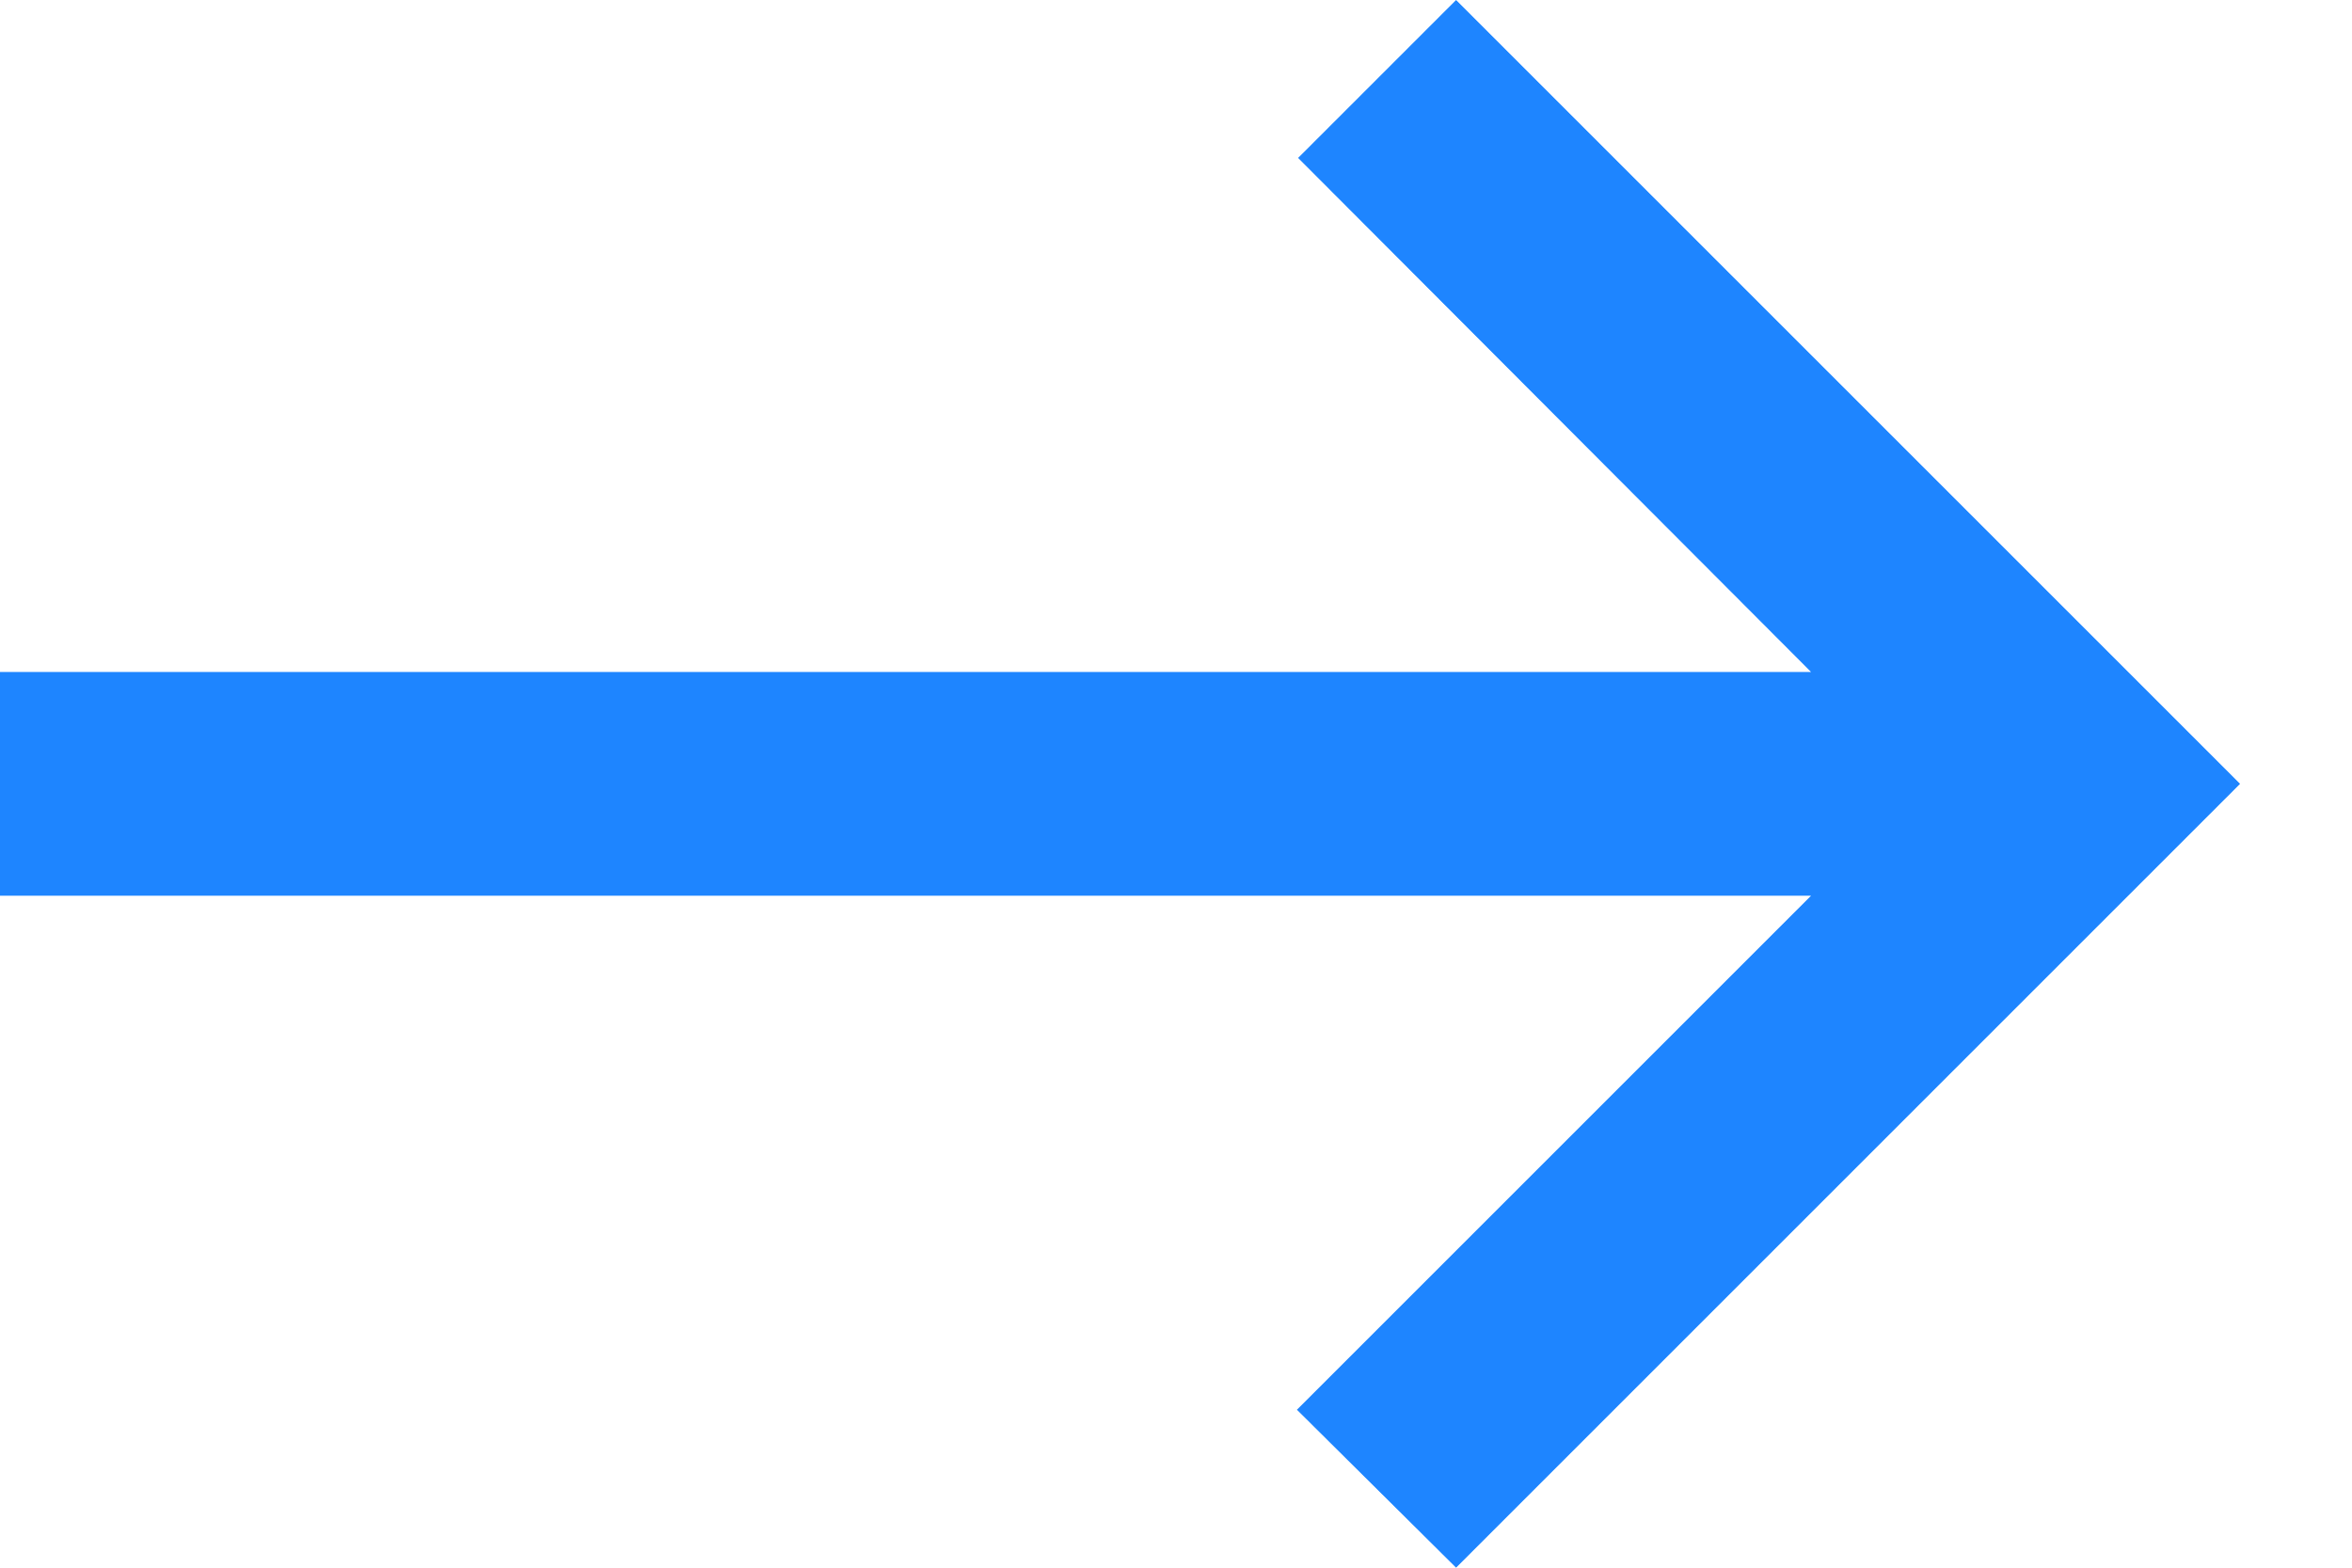
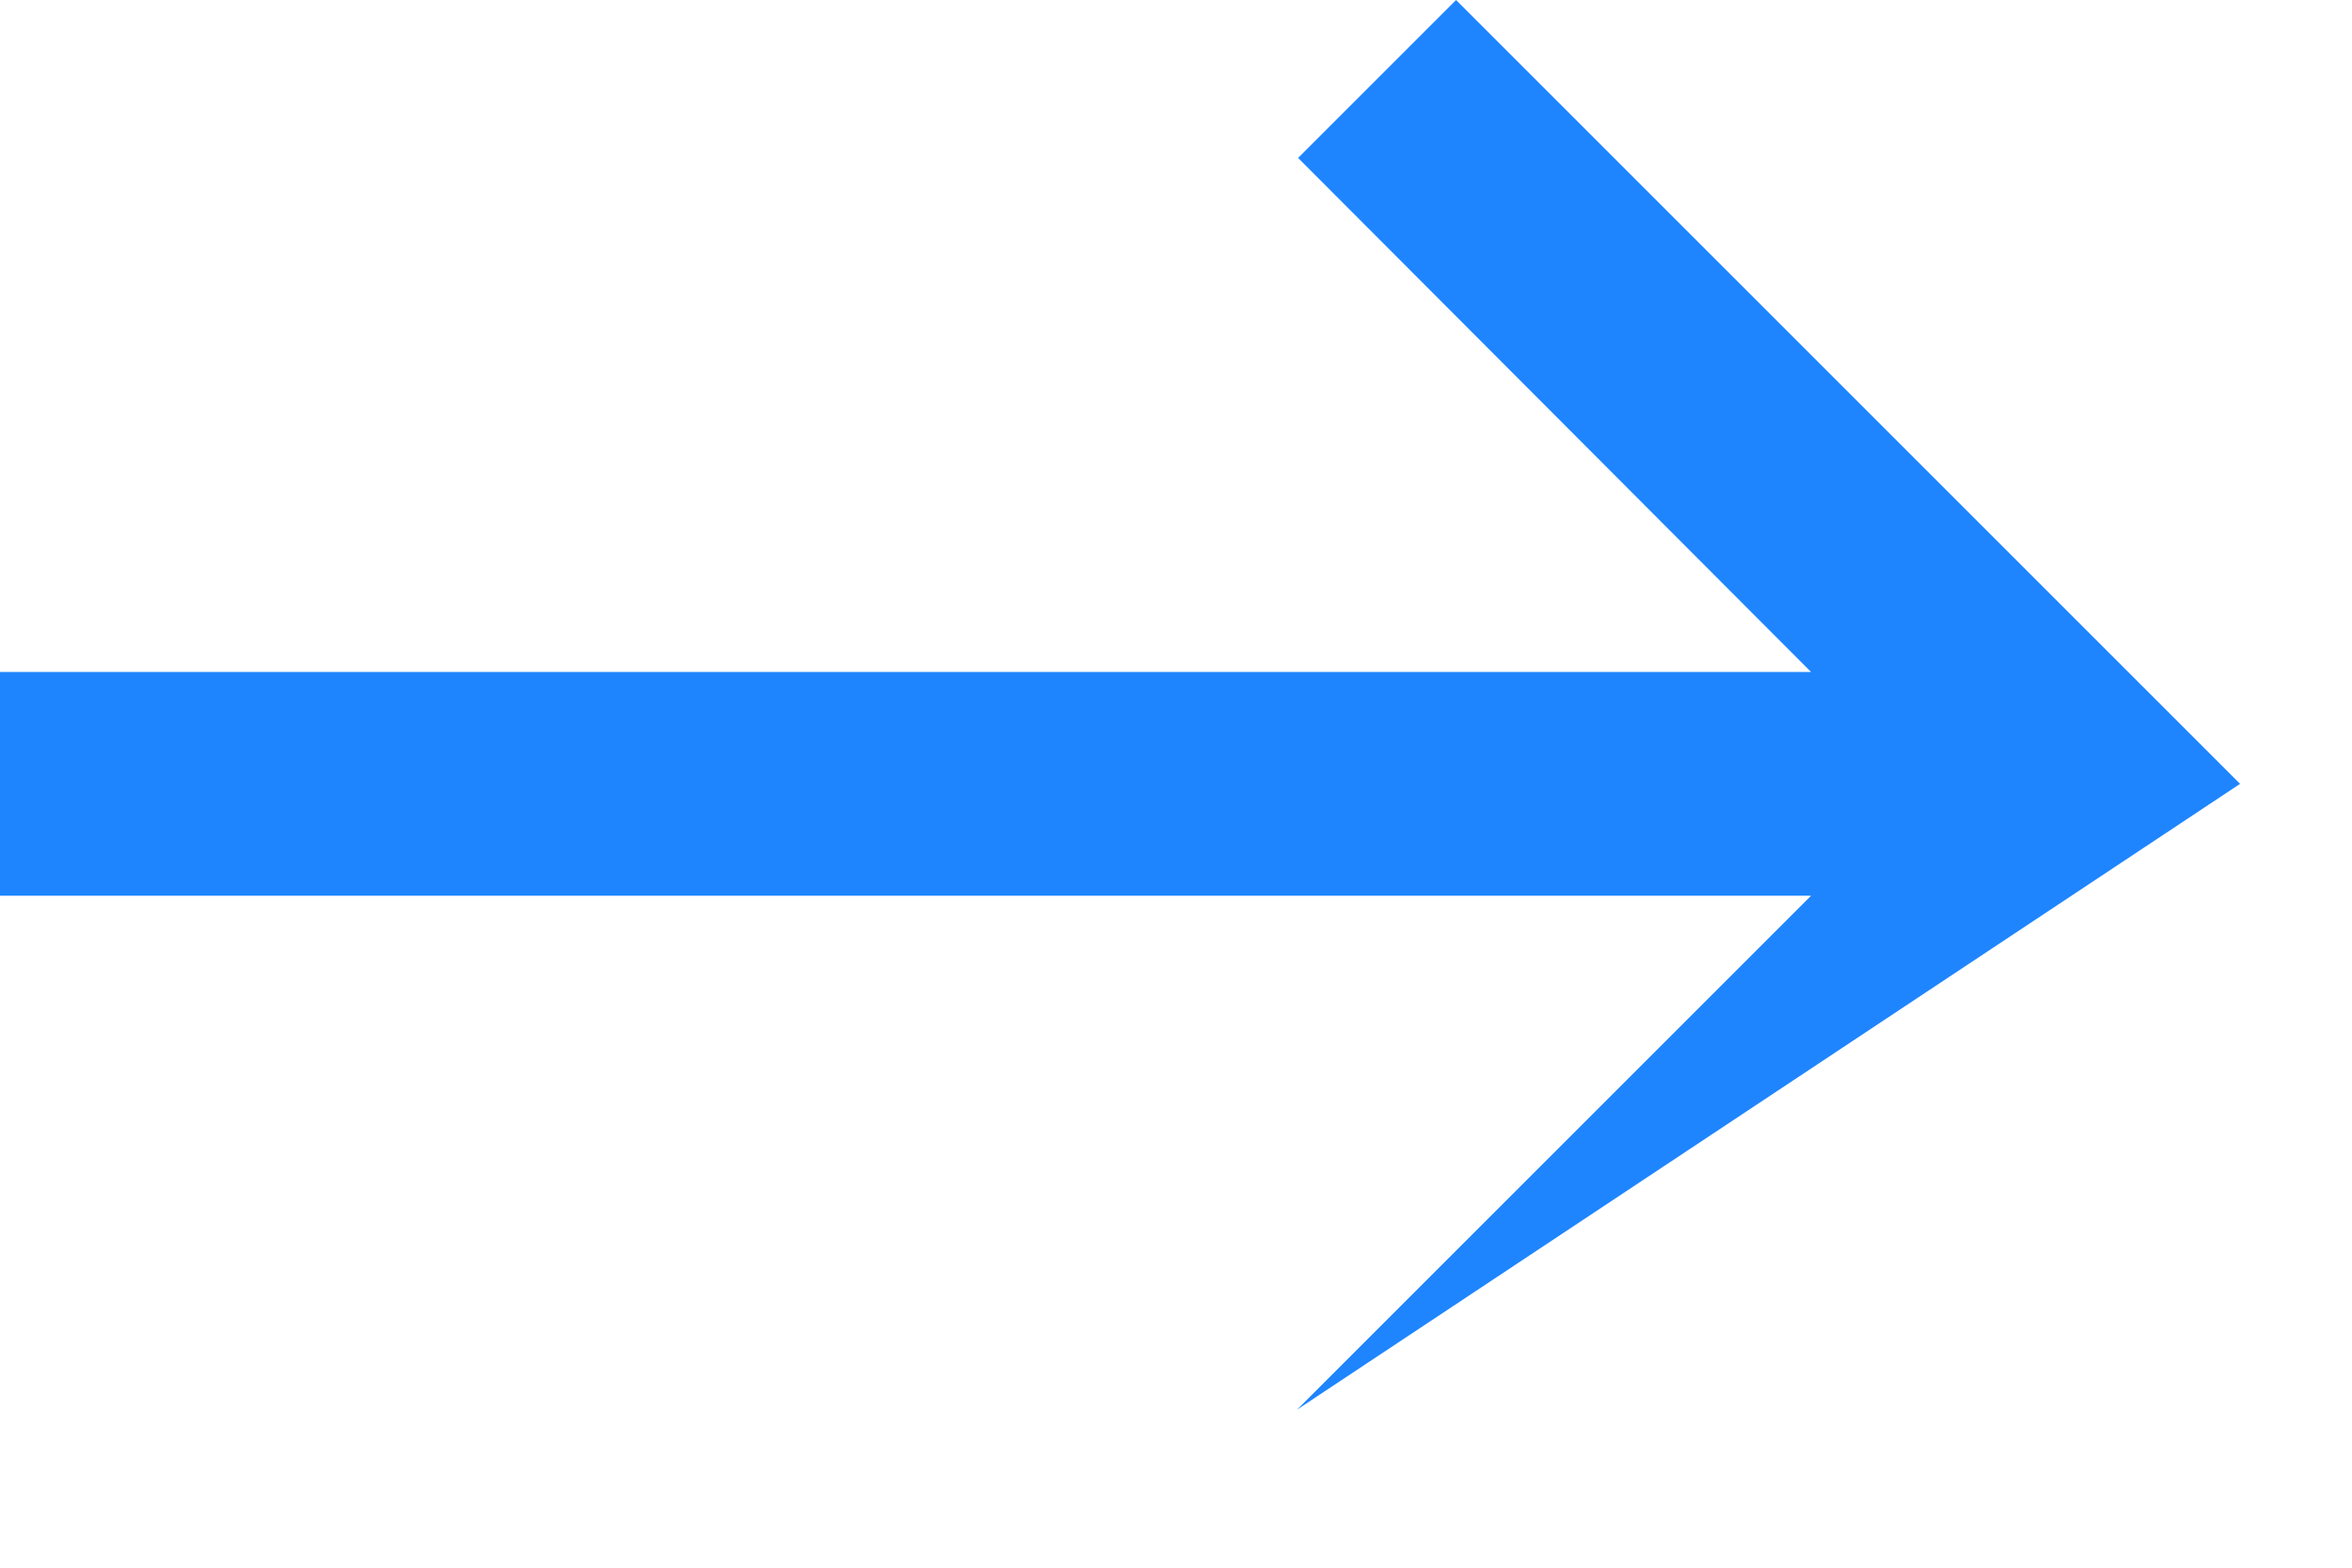
<svg xmlns="http://www.w3.org/2000/svg" width="12" height="8" viewBox="0 0 12 8" fill="none">
-   <path d="M7.429 0L6.623 0.806L9.24 3.429H0V4.571H9.24L6.617 7.194L7.429 8L11.429 4L7.429 0Z" fill="#1E85FF" />
+   <path d="M7.429 0L6.623 0.806L9.24 3.429H0V4.571H9.24L6.617 7.194L11.429 4L7.429 0Z" fill="#1E85FF" />
</svg>